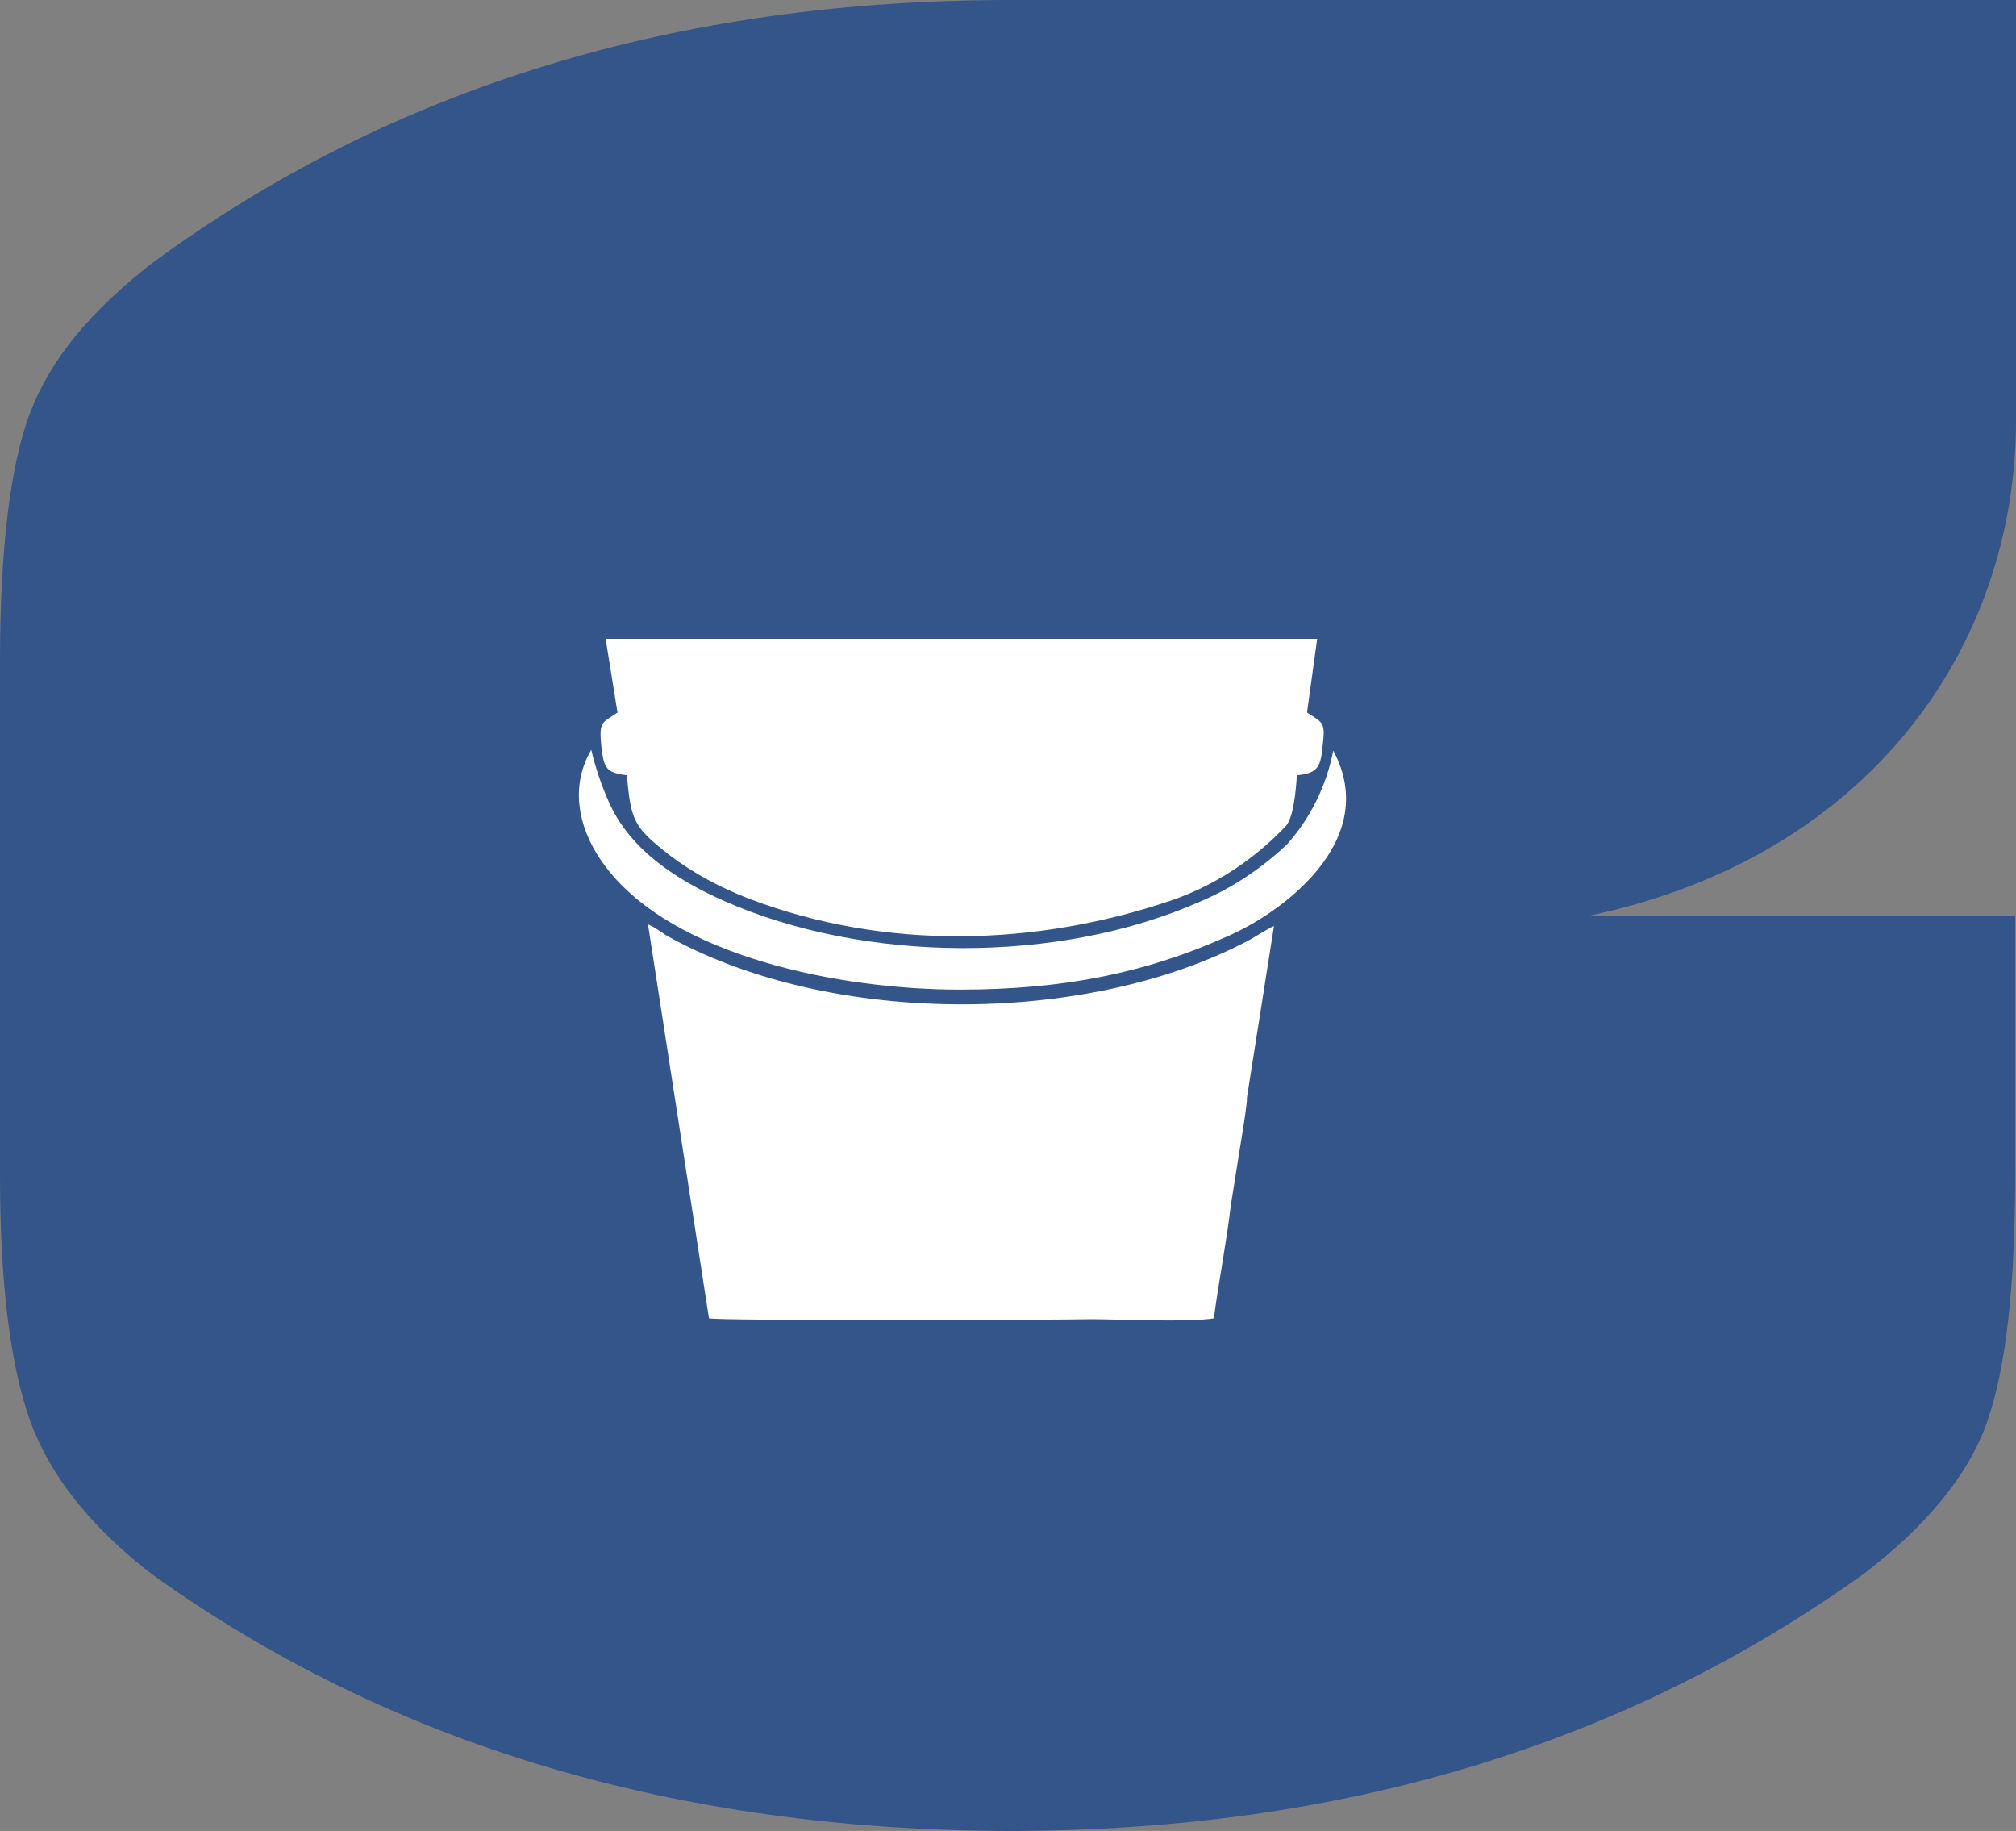
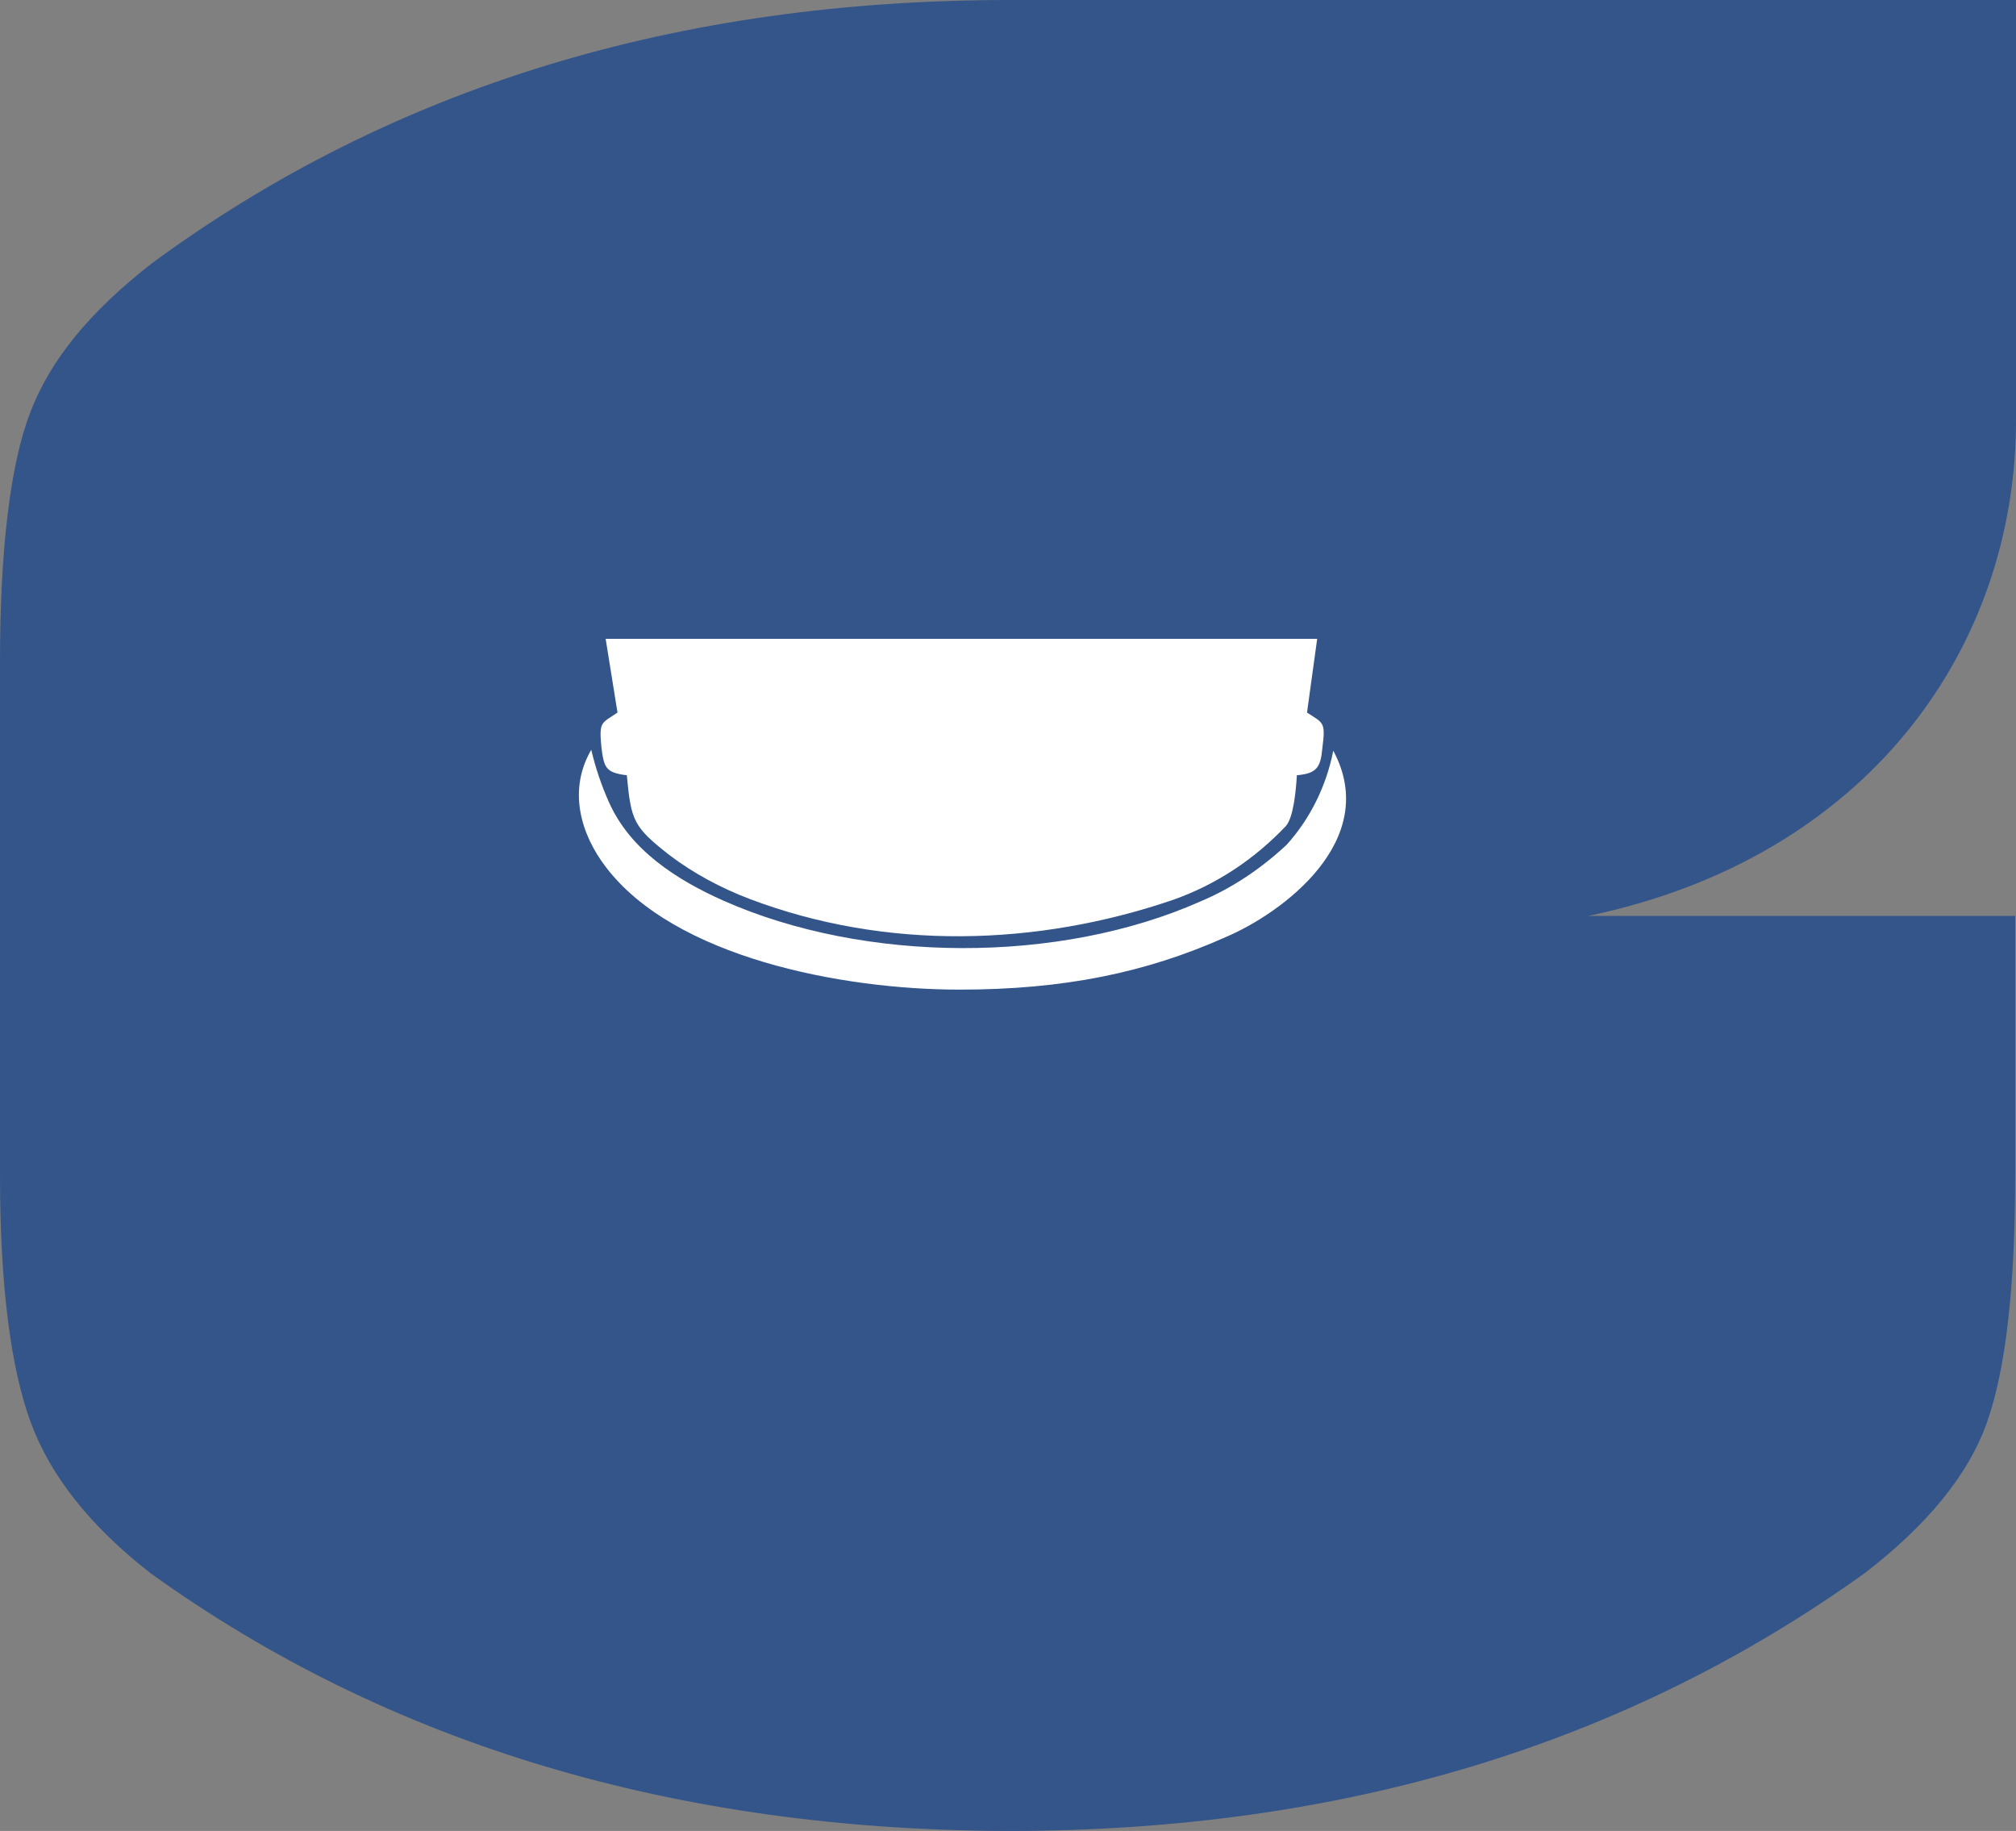
<svg xmlns="http://www.w3.org/2000/svg" id="Camada_2" data-name="Camada 2" viewBox="0 0 238 216.1">
  <rect x="0" y="0" width="238" height="216.1" fill="#808080" stroke="none" />
  <defs>
    <style> .cls-1 { fill: #fff; fill-rule: evenodd; } .cls-2 { fill: #33558a; } </style>
  </defs>
  <g id="Camada_1-2" data-name="Camada 1">
    <g id="Camada_2-2" data-name="Camada 2">
      <g id="Camada_1-2" data-name="Camada 1-2">
        <path class="cls-2" d="M238,49.6V0H119.2C80.1,0,46.3,10.2,17.9,31.1c-7.3,5.7-11.9,11.3-14.3,17.5S0,64.9,0,78.1v60.6c0,13.2,1.3,22.8,3.6,29.1s7,12.3,14.2,17.9c28.1,20.2,61.9,30.3,101.3,30.4,39.4,0,72.8-10.2,101-30.4,7.3-5.6,12.3-11.6,14.5-17.9,2.2-6.3,3.3-15.9,3.3-29.1v-30.6h-50.4c33.1-6.9,50.5-31.7,50.5-58.5Z" />
        <path class="cls-1" d="M72.9,84.1c-1.9,1.3-2.2,1-1.9,4.1,.3,2.4,.5,3,3,3.3,.5,5.4,.8,6.1,5,9.4,2.9,2.2,6.1,3.9,9.5,5.2,16.1,6.1,33.9,5.6,50,.1,5.1-1.8,9.6-4.8,13.3-8.7,.9-1,1.2-4.2,1.3-6,2.3-.2,2.8-.9,3-3.1,.4-3.2,.2-3-1.8-4.3l1.2-8.7H71.5l1.4,8.7Z" />
-         <path class="cls-1" d="M79.2,110.7c-1-.5-1.7-1.2-2.7-1.6l7.2,46.5c1.3,.3,40.4,.2,45.1,.1,3.3,0,11.4,.4,14.5-.1,.6-4.5,1.5-9,2-13.3l1-6.3c.2-1.2,1-6,.9-6.4l3.2-20.3c-.8,.3-2.5,1.5-3.6,2-18.9,9.7-48.5,9.8-67.6-.6Z" />
        <path class="cls-1" d="M157.4,88.6c-.8,4.1-2.7,8-5.5,11.1-3,2.8-6.4,5.1-10.2,6.7-16.7,7.4-39.6,7.3-56.3-.1-5.6-2.5-11-6-13.5-11.6-.9-2-1.6-4.1-2.1-6.2-2.8,4.8-1.2,10,1.7,13.8,8.1,10.7,27.9,14.5,41.8,14.5,12.3,0,22-2,31.4-6.2,6.6-2.8,18.4-11.4,12.7-22Z" />
      </g>
    </g>
  </g>
</svg>